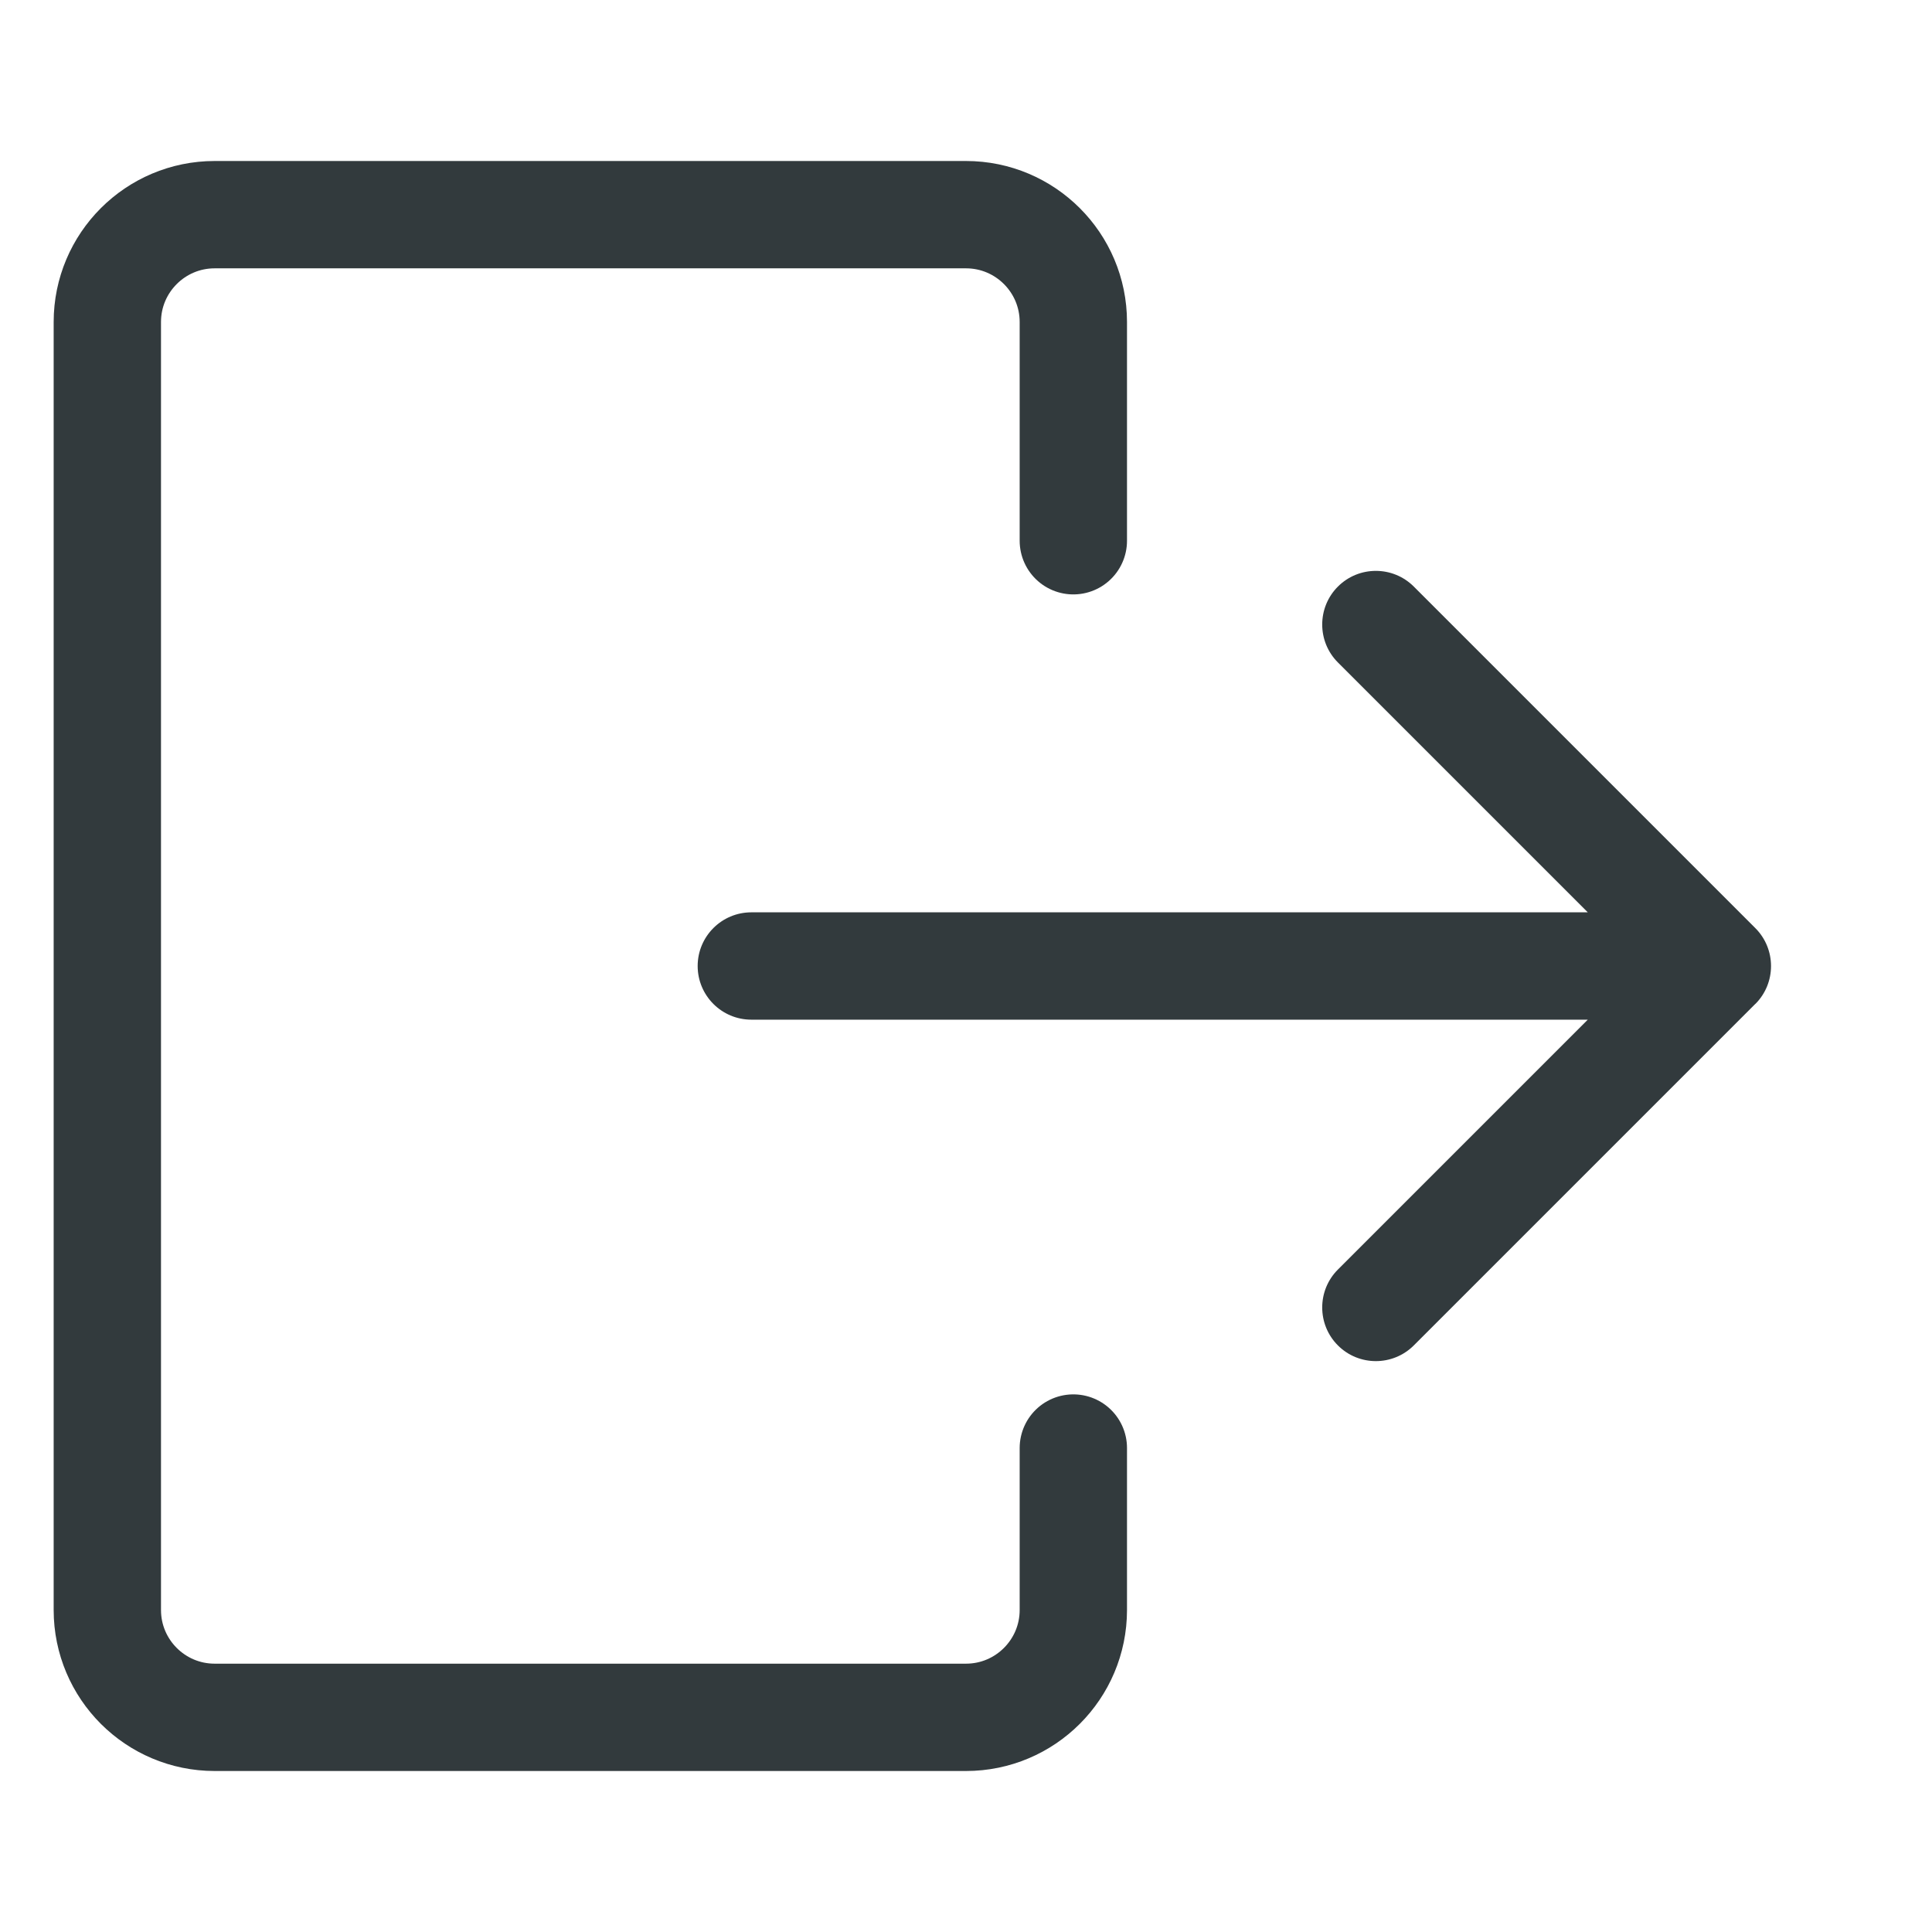
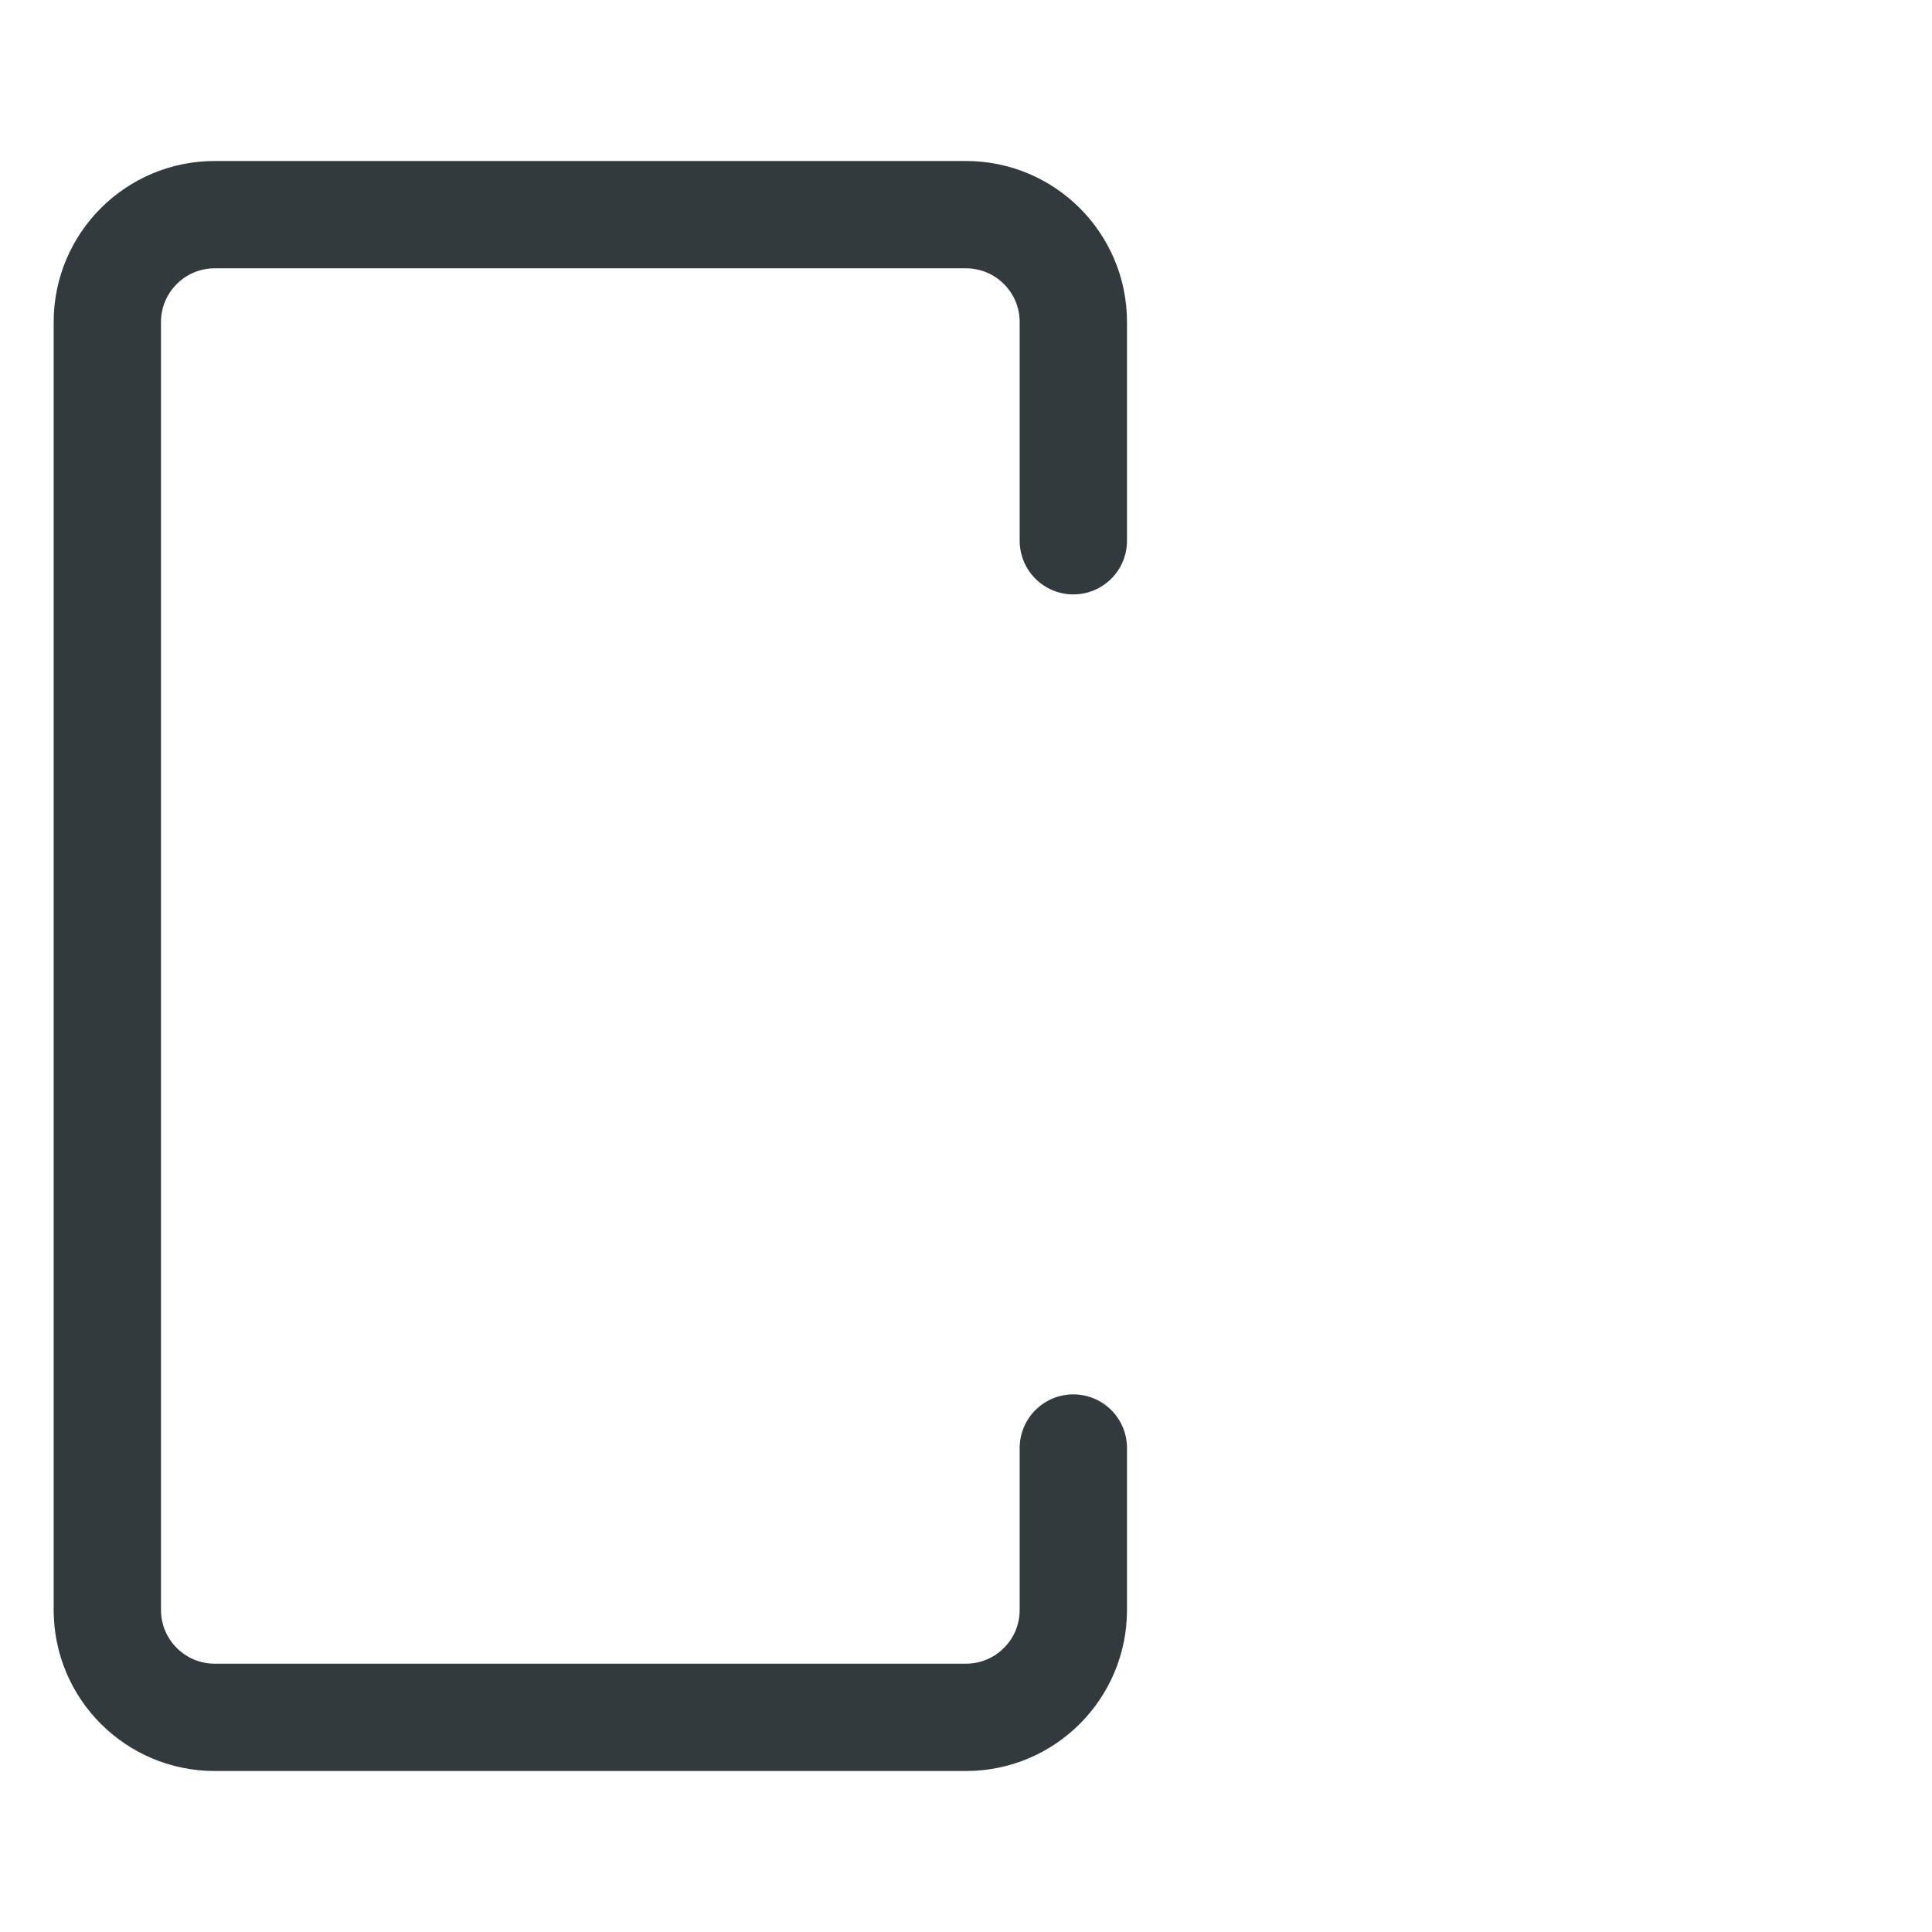
<svg xmlns="http://www.w3.org/2000/svg" width="18" height="18" fill="none">
  <g>
    <title>Layer 1</title>
    <path d="m10,5.038l0,-2.038c0,-0.552 -0.448,-1 -1,-1l-7,0c-0.552,0 -1,0.448 -1,1l0,12c0,0.552 0.448,1 1,1l7,0c0.552,0 1,-0.448 1,-1l0,-1.509" stroke="#323A3D" stroke-linecap="round" id="svg_1" />
-     <path d="m7,8.5c-0.276,0 -0.5,0.224 -0.5,0.5c0,0.276 0.224,0.5 0.5,0.5l0,-1zm9.354,0.854c0.195,-0.195 0.195,-0.512 0,-0.707l-3.182,-3.182c-0.195,-0.195 -0.512,-0.195 -0.707,0c-0.195,0.195 -0.195,0.512 0,0.707l2.828,2.828l-2.828,2.828c-0.195,0.195 -0.195,0.512 0,0.707c0.195,0.195 0.512,0.195 0.707,0l3.182,-3.182zm-9.354,0.146l9,0l0,-1l-9,0l0,1z" fill="#323A3D" id="svg_2" />
  </g>
</svg>